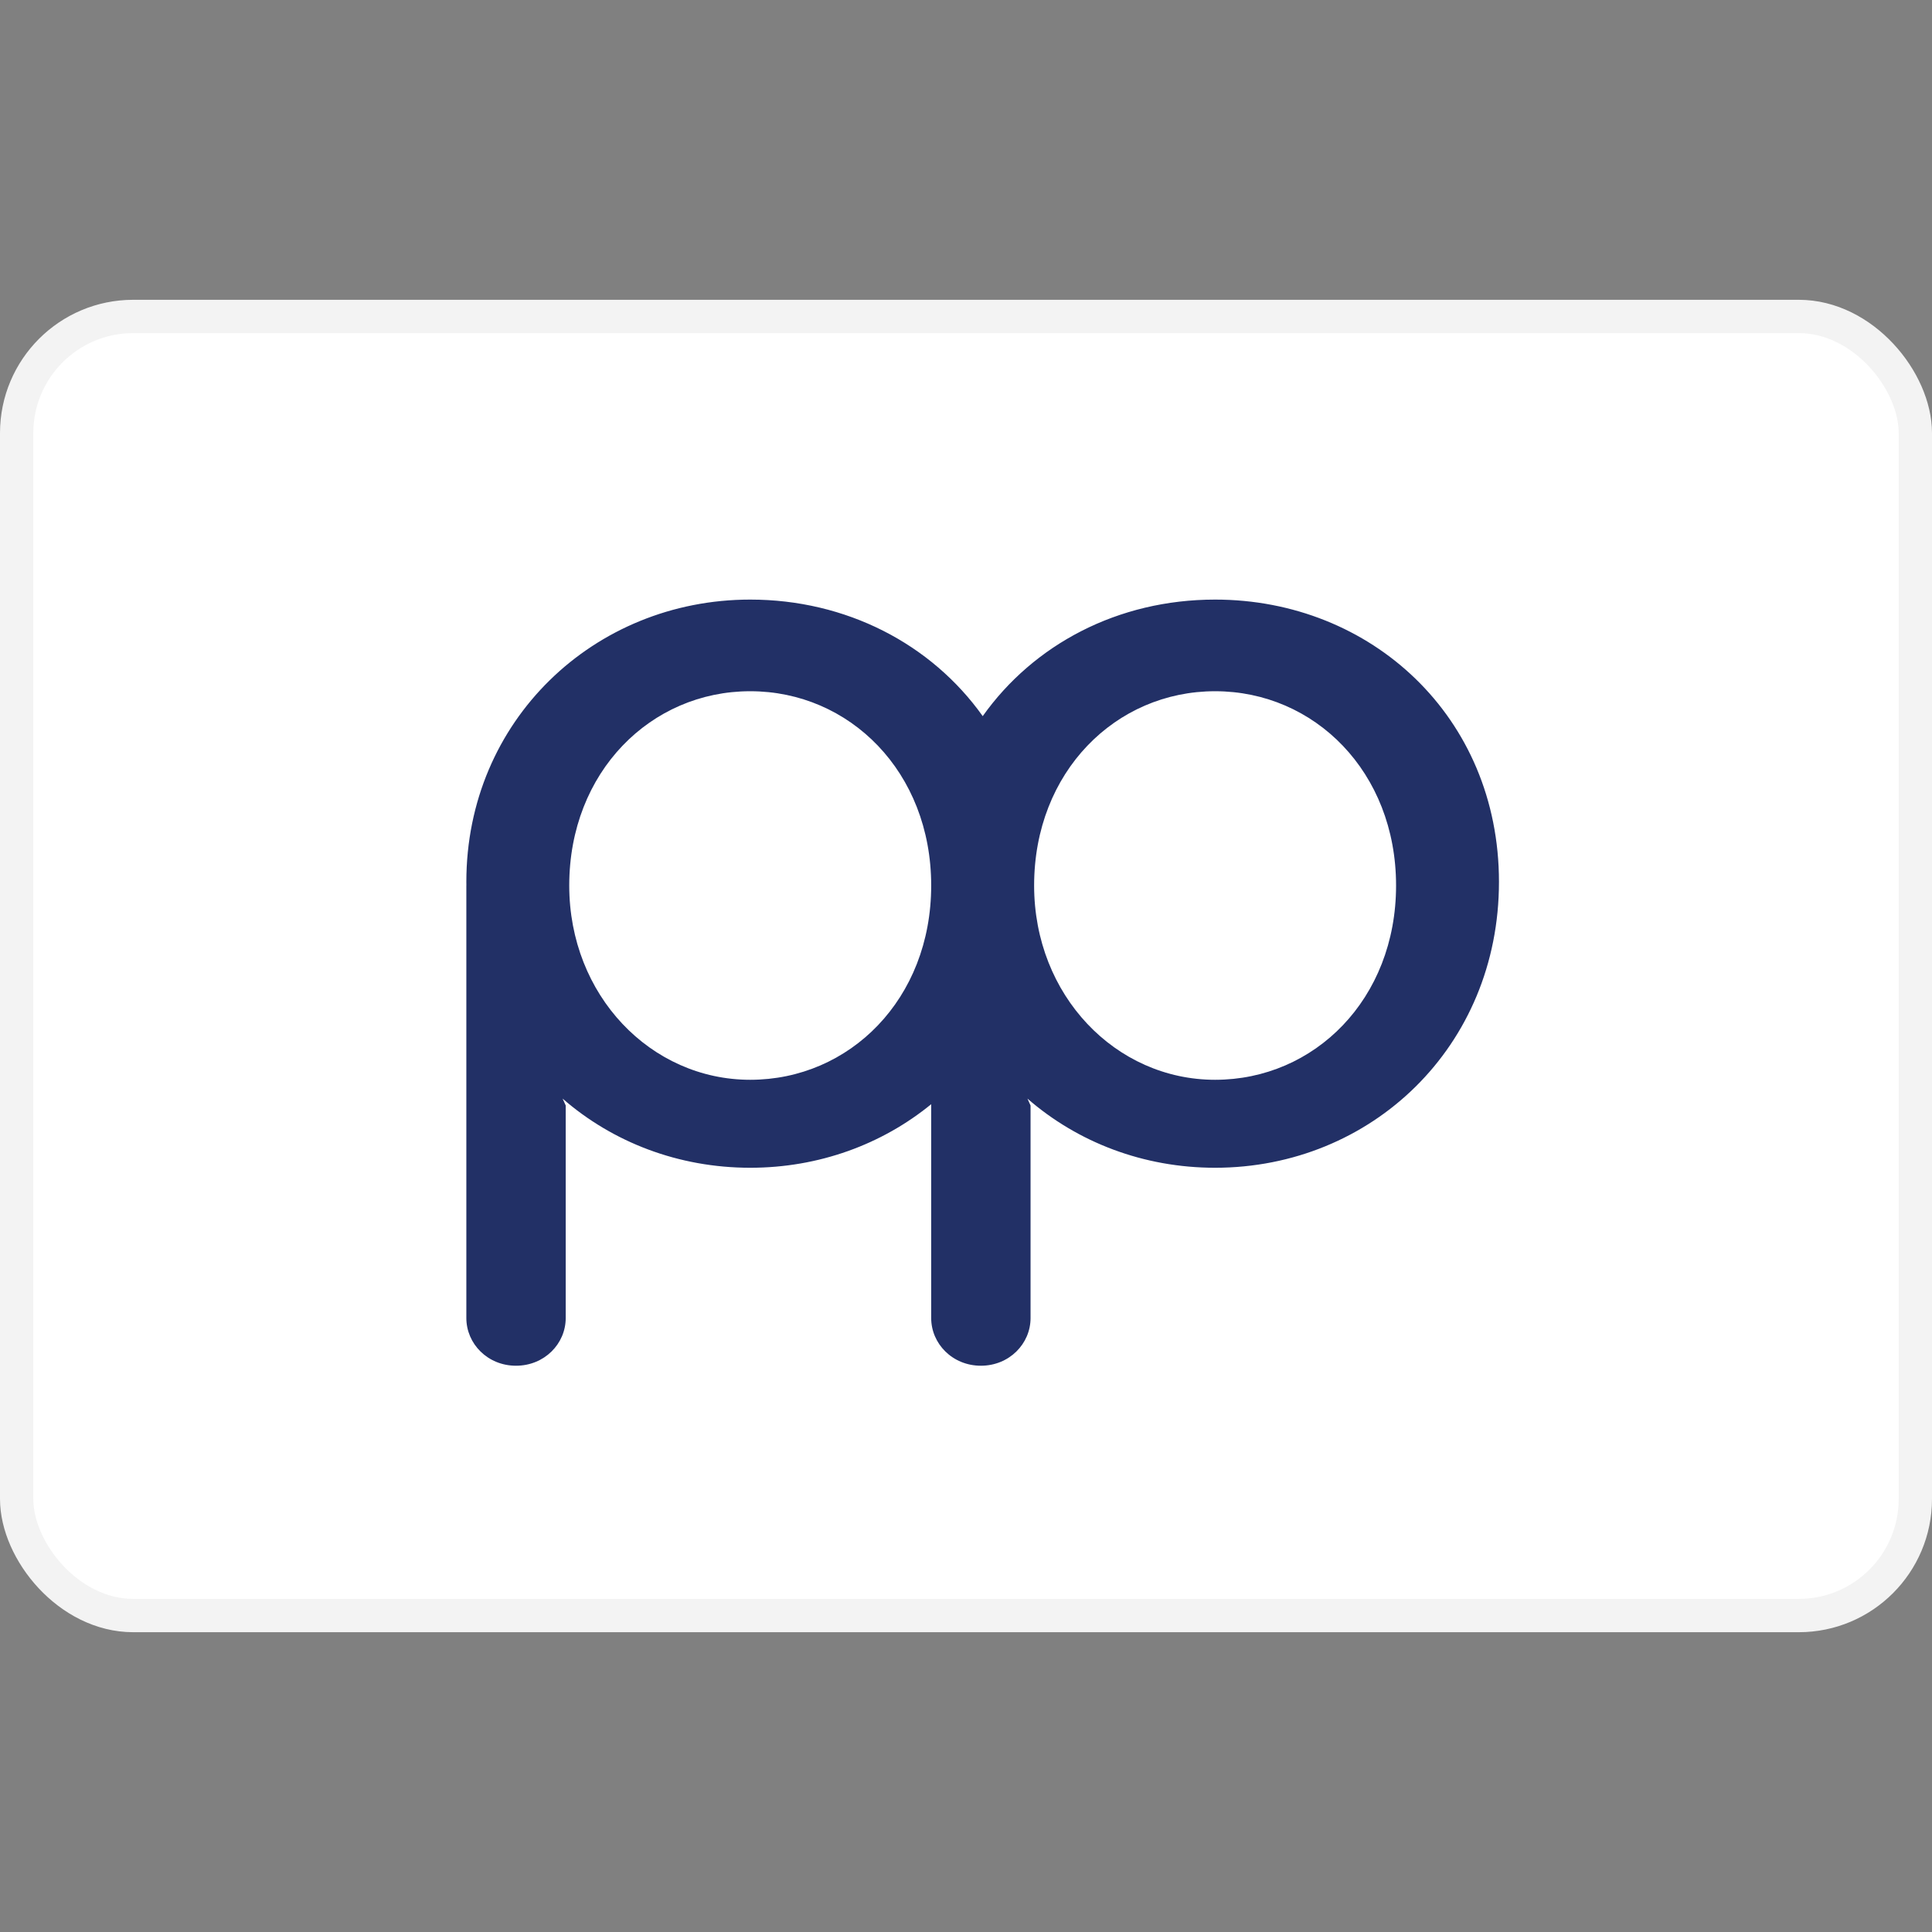
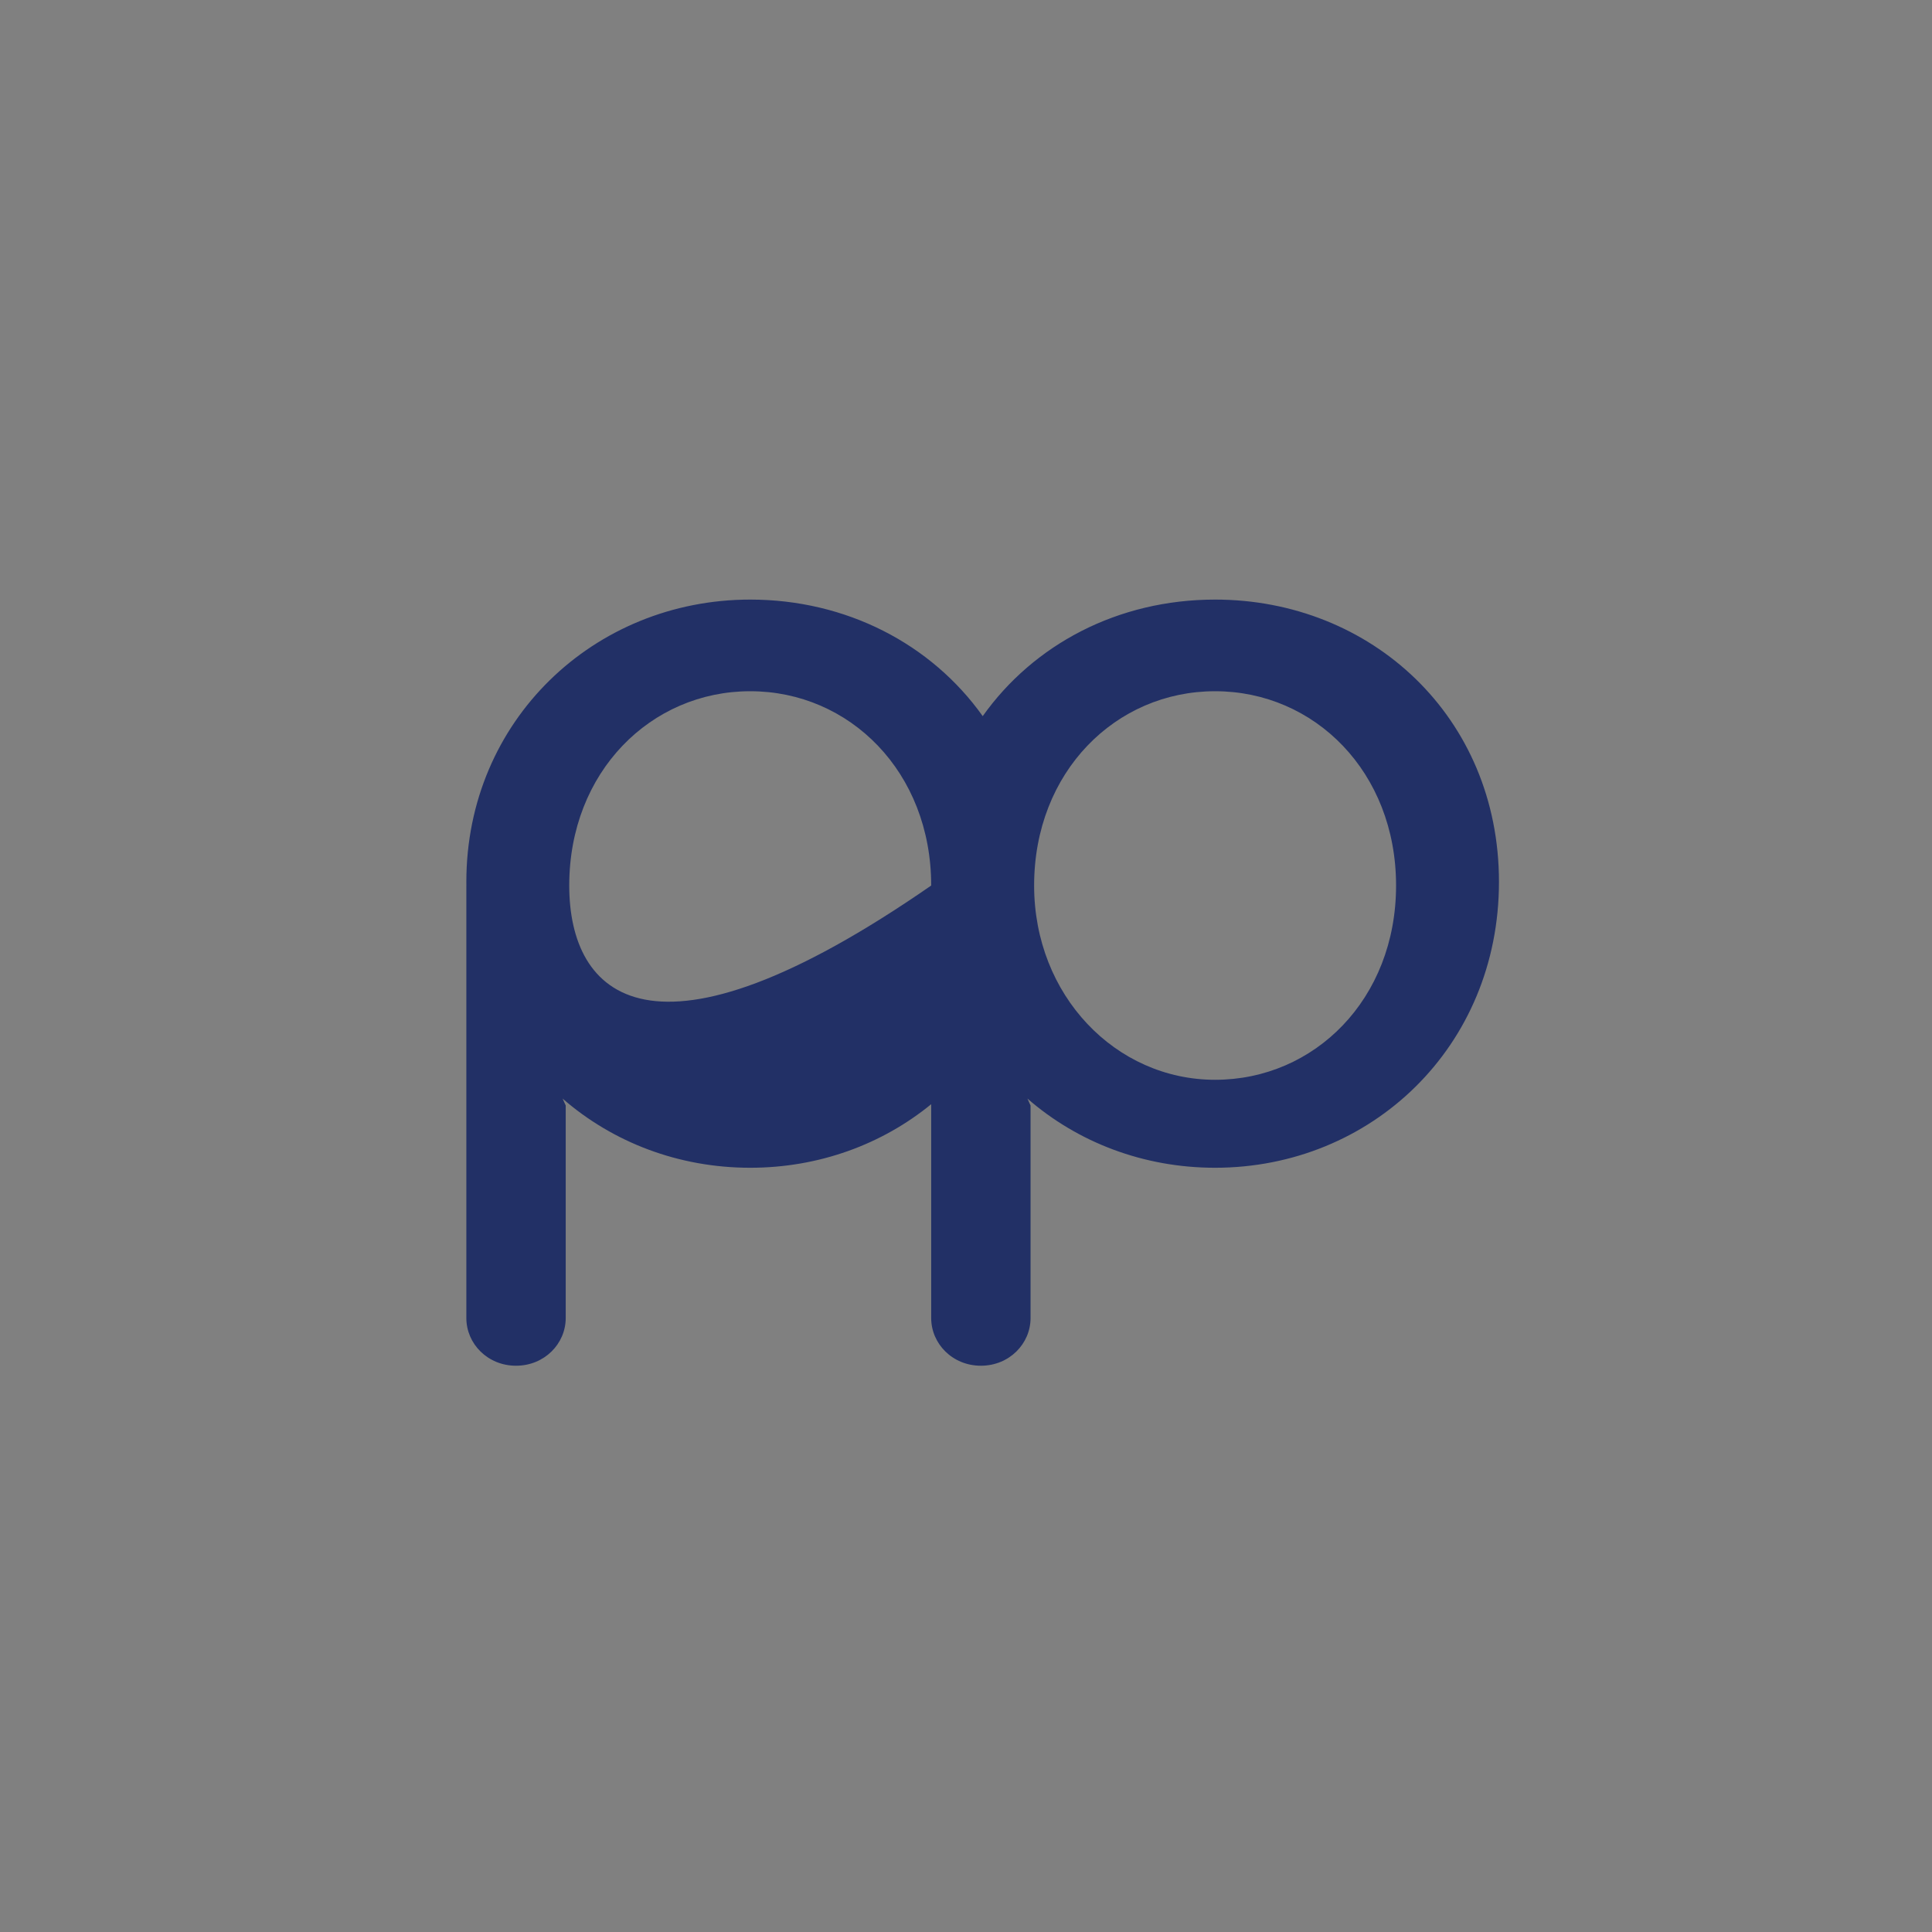
<svg xmlns="http://www.w3.org/2000/svg" width="800px" height="800px" viewBox="0 -9 58 58" fill="none">
  <rect x="0" y="-9" width="58" height="58" fill="#808080" stroke="none" />
-   <rect x="0.5" y="0.5" width="57" height="39" rx="3.5" fill="white" stroke="#F3F3F3" />
-   <path fill-rule="evenodd" clip-rule="evenodd" d="M29.502 12.499C27.957 10.328 25.401 9 22.522 9C17.835 9 14 12.632 14 17.474C14 17.511 14 17.548 14.001 17.585L14 17.584V30.569C14 31.34 14.639 32 15.491 32C16.344 32 16.983 31.34 16.983 30.569V24.187L16.89 23.981C18.395 25.291 20.369 26.057 22.522 26.057C24.582 26.057 26.478 25.356 27.955 24.149V30.569C27.955 31.34 28.595 32 29.447 32C30.299 32 30.938 31.34 30.938 30.569V24.187L30.845 23.981C32.35 25.291 34.324 26.057 36.478 26.057C41.165 26.057 45 22.426 45 17.474C45 12.521 41.165 9 36.478 9C33.556 9 31.03 10.349 29.502 12.499ZM22.522 11.751C25.505 11.751 27.955 14.172 27.955 17.584C27.955 20.995 25.505 23.416 22.522 23.416C19.54 23.416 17.089 20.885 17.089 17.584C17.089 14.172 19.54 11.751 22.522 11.751ZM36.478 23.416C39.461 23.416 41.911 20.995 41.911 17.584C41.911 14.172 39.461 11.751 36.478 11.751C33.495 11.751 31.045 14.172 31.045 17.584C31.045 20.885 33.495 23.416 36.478 23.416Z" fill="#223066" />
+   <path fill-rule="evenodd" clip-rule="evenodd" d="M29.502 12.499C27.957 10.328 25.401 9 22.522 9C17.835 9 14 12.632 14 17.474C14 17.511 14 17.548 14.001 17.585L14 17.584V30.569C14 31.34 14.639 32 15.491 32C16.344 32 16.983 31.34 16.983 30.569V24.187L16.89 23.981C18.395 25.291 20.369 26.057 22.522 26.057C24.582 26.057 26.478 25.356 27.955 24.149V30.569C27.955 31.34 28.595 32 29.447 32C30.299 32 30.938 31.34 30.938 30.569V24.187L30.845 23.981C32.35 25.291 34.324 26.057 36.478 26.057C41.165 26.057 45 22.426 45 17.474C45 12.521 41.165 9 36.478 9C33.556 9 31.03 10.349 29.502 12.499ZM22.522 11.751C25.505 11.751 27.955 14.172 27.955 17.584C19.54 23.416 17.089 20.885 17.089 17.584C17.089 14.172 19.54 11.751 22.522 11.751ZM36.478 23.416C39.461 23.416 41.911 20.995 41.911 17.584C41.911 14.172 39.461 11.751 36.478 11.751C33.495 11.751 31.045 14.172 31.045 17.584C31.045 20.885 33.495 23.416 36.478 23.416Z" fill="#223066" />
</svg>